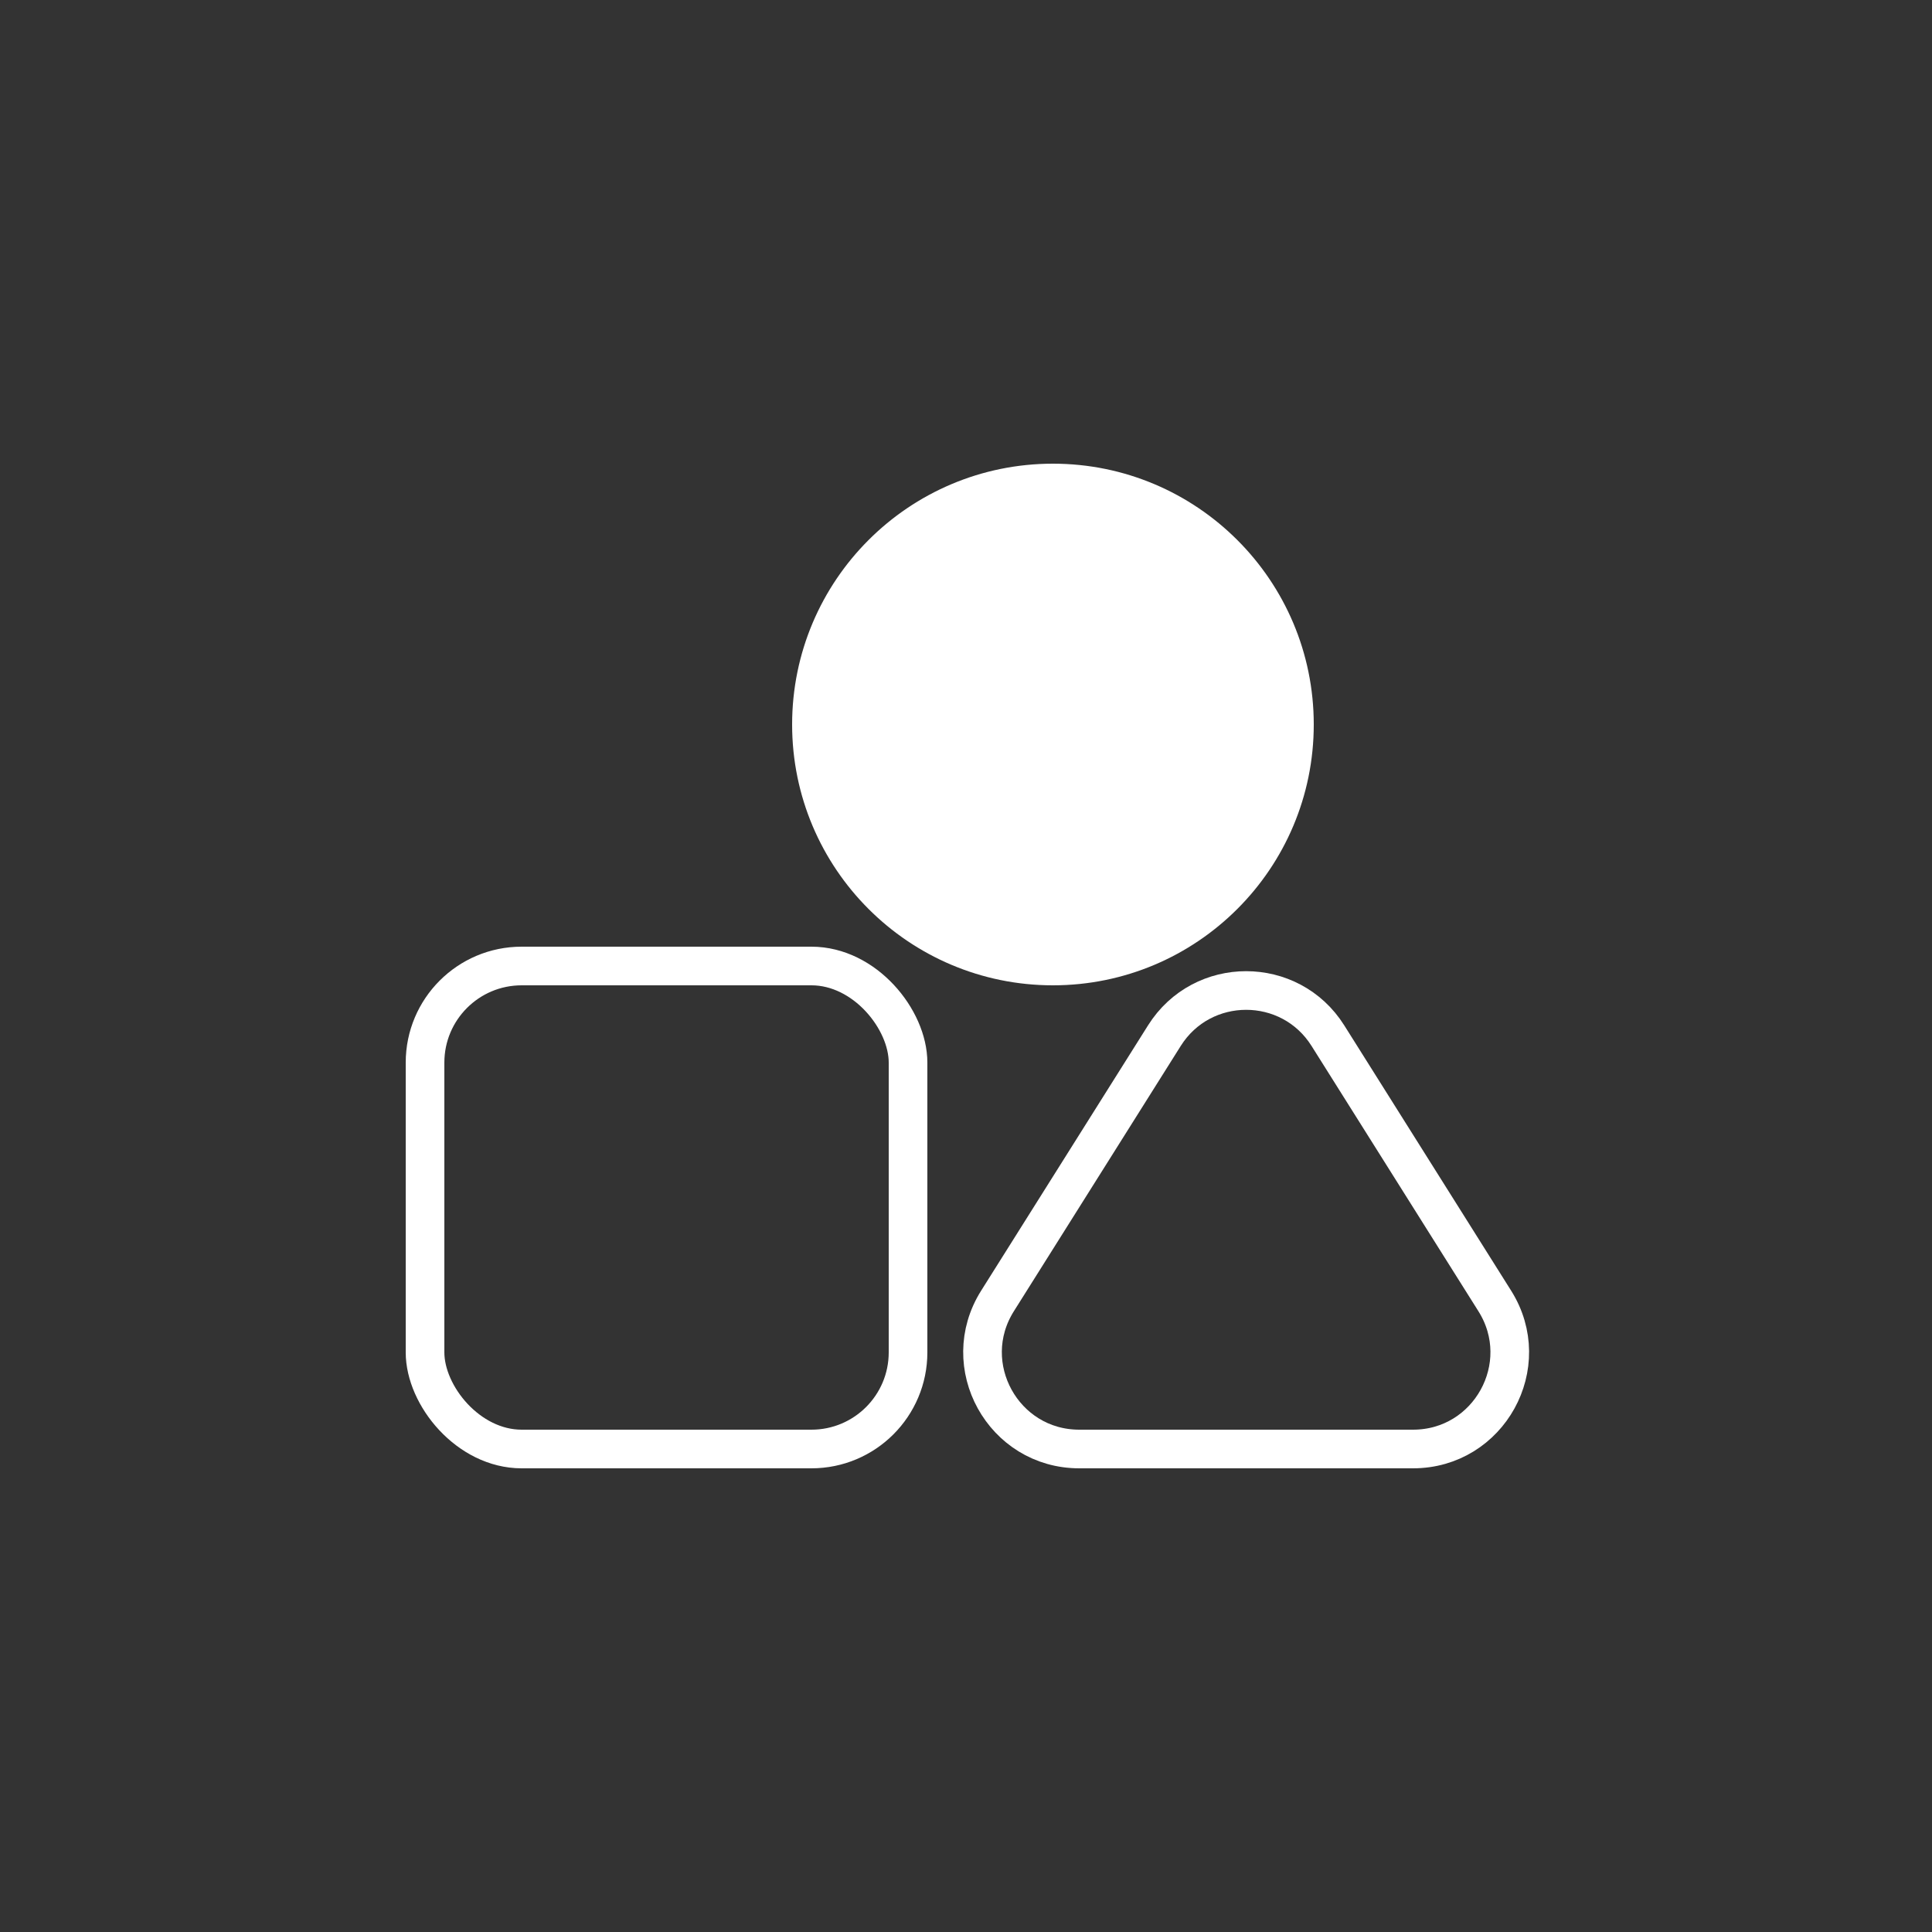
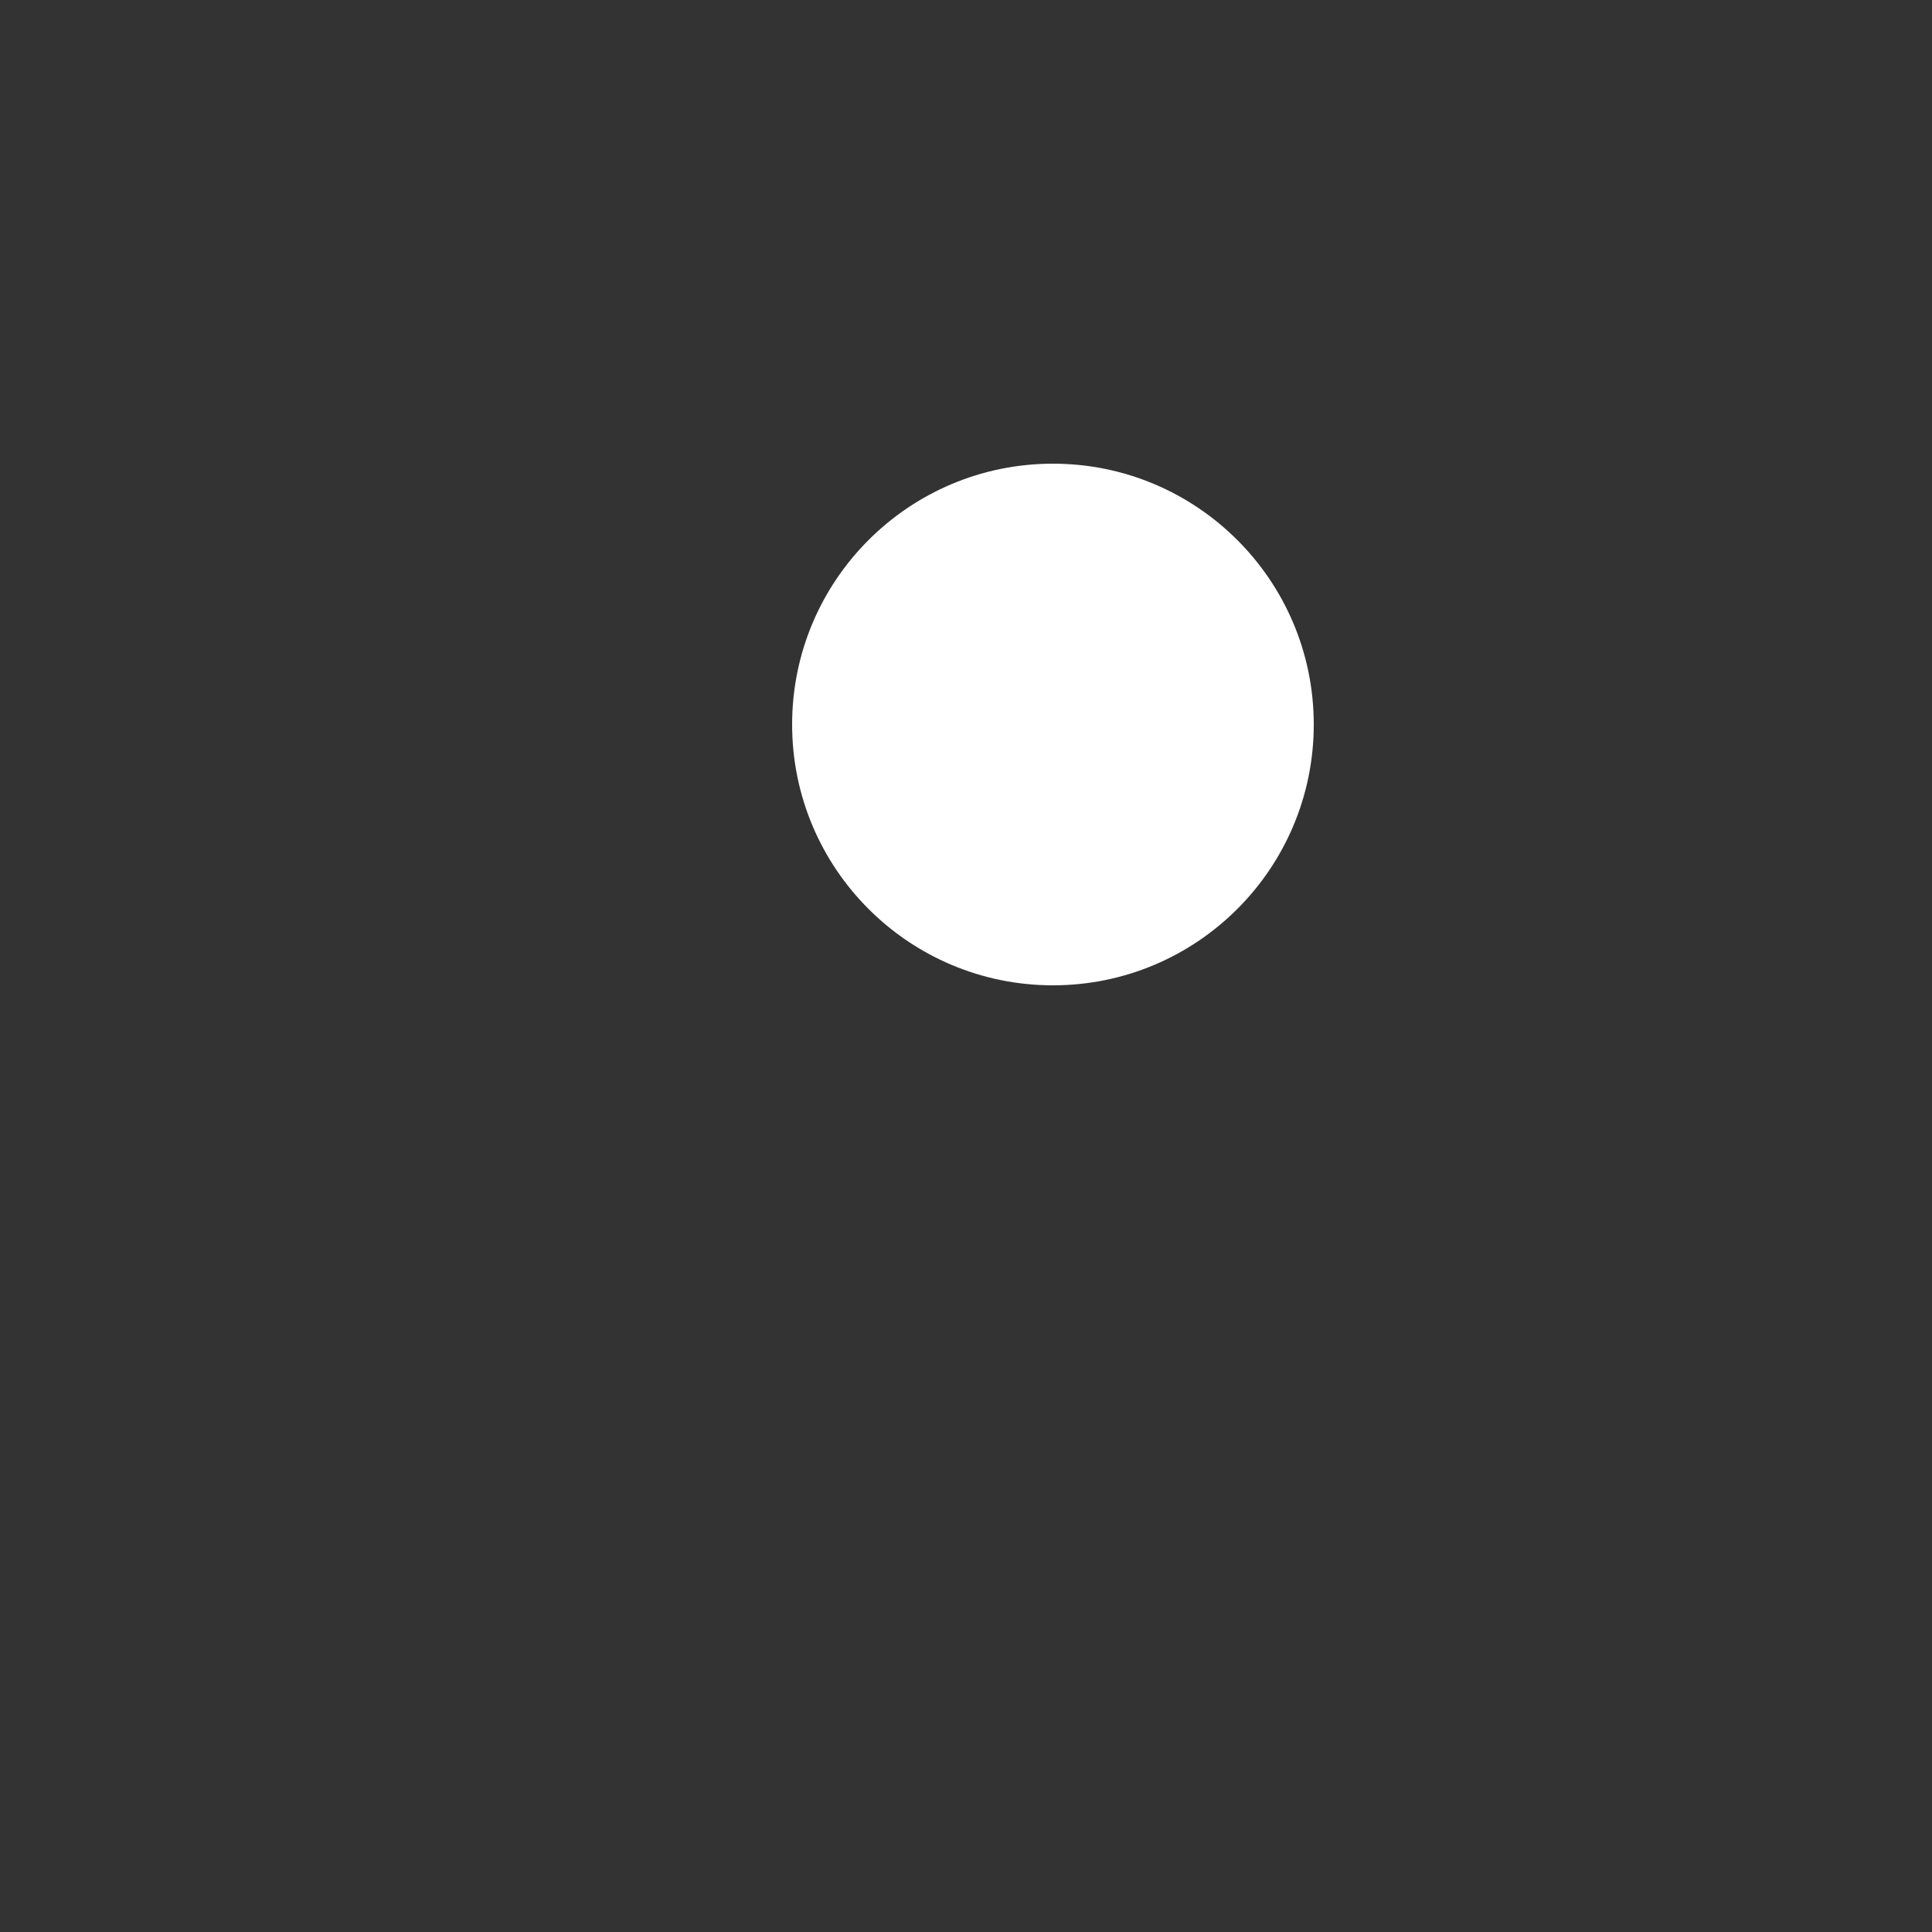
<svg xmlns="http://www.w3.org/2000/svg" width="100" height="100" viewBox="0 0 100 100" fill="none">
  <rect x="0" y="0" width="100" height="100" fill="#333333" stroke="none" />
  <circle cx="54.5" cy="37.5" r="12.5" fill="white" stroke="white" stroke-width="2" />
-   <rect x="22" y="50" width="25" height="25" rx="5" stroke="white" stroke-width="2" />
-   <path d="M68.732 53.606L77.37 67.338C79.464 70.667 77.071 75 73.138 75H55.862C51.929 75 49.536 70.667 51.63 67.338L60.268 53.606C62.228 50.489 66.772 50.489 68.732 53.606Z" stroke="white" stroke-width="2" />
</svg>